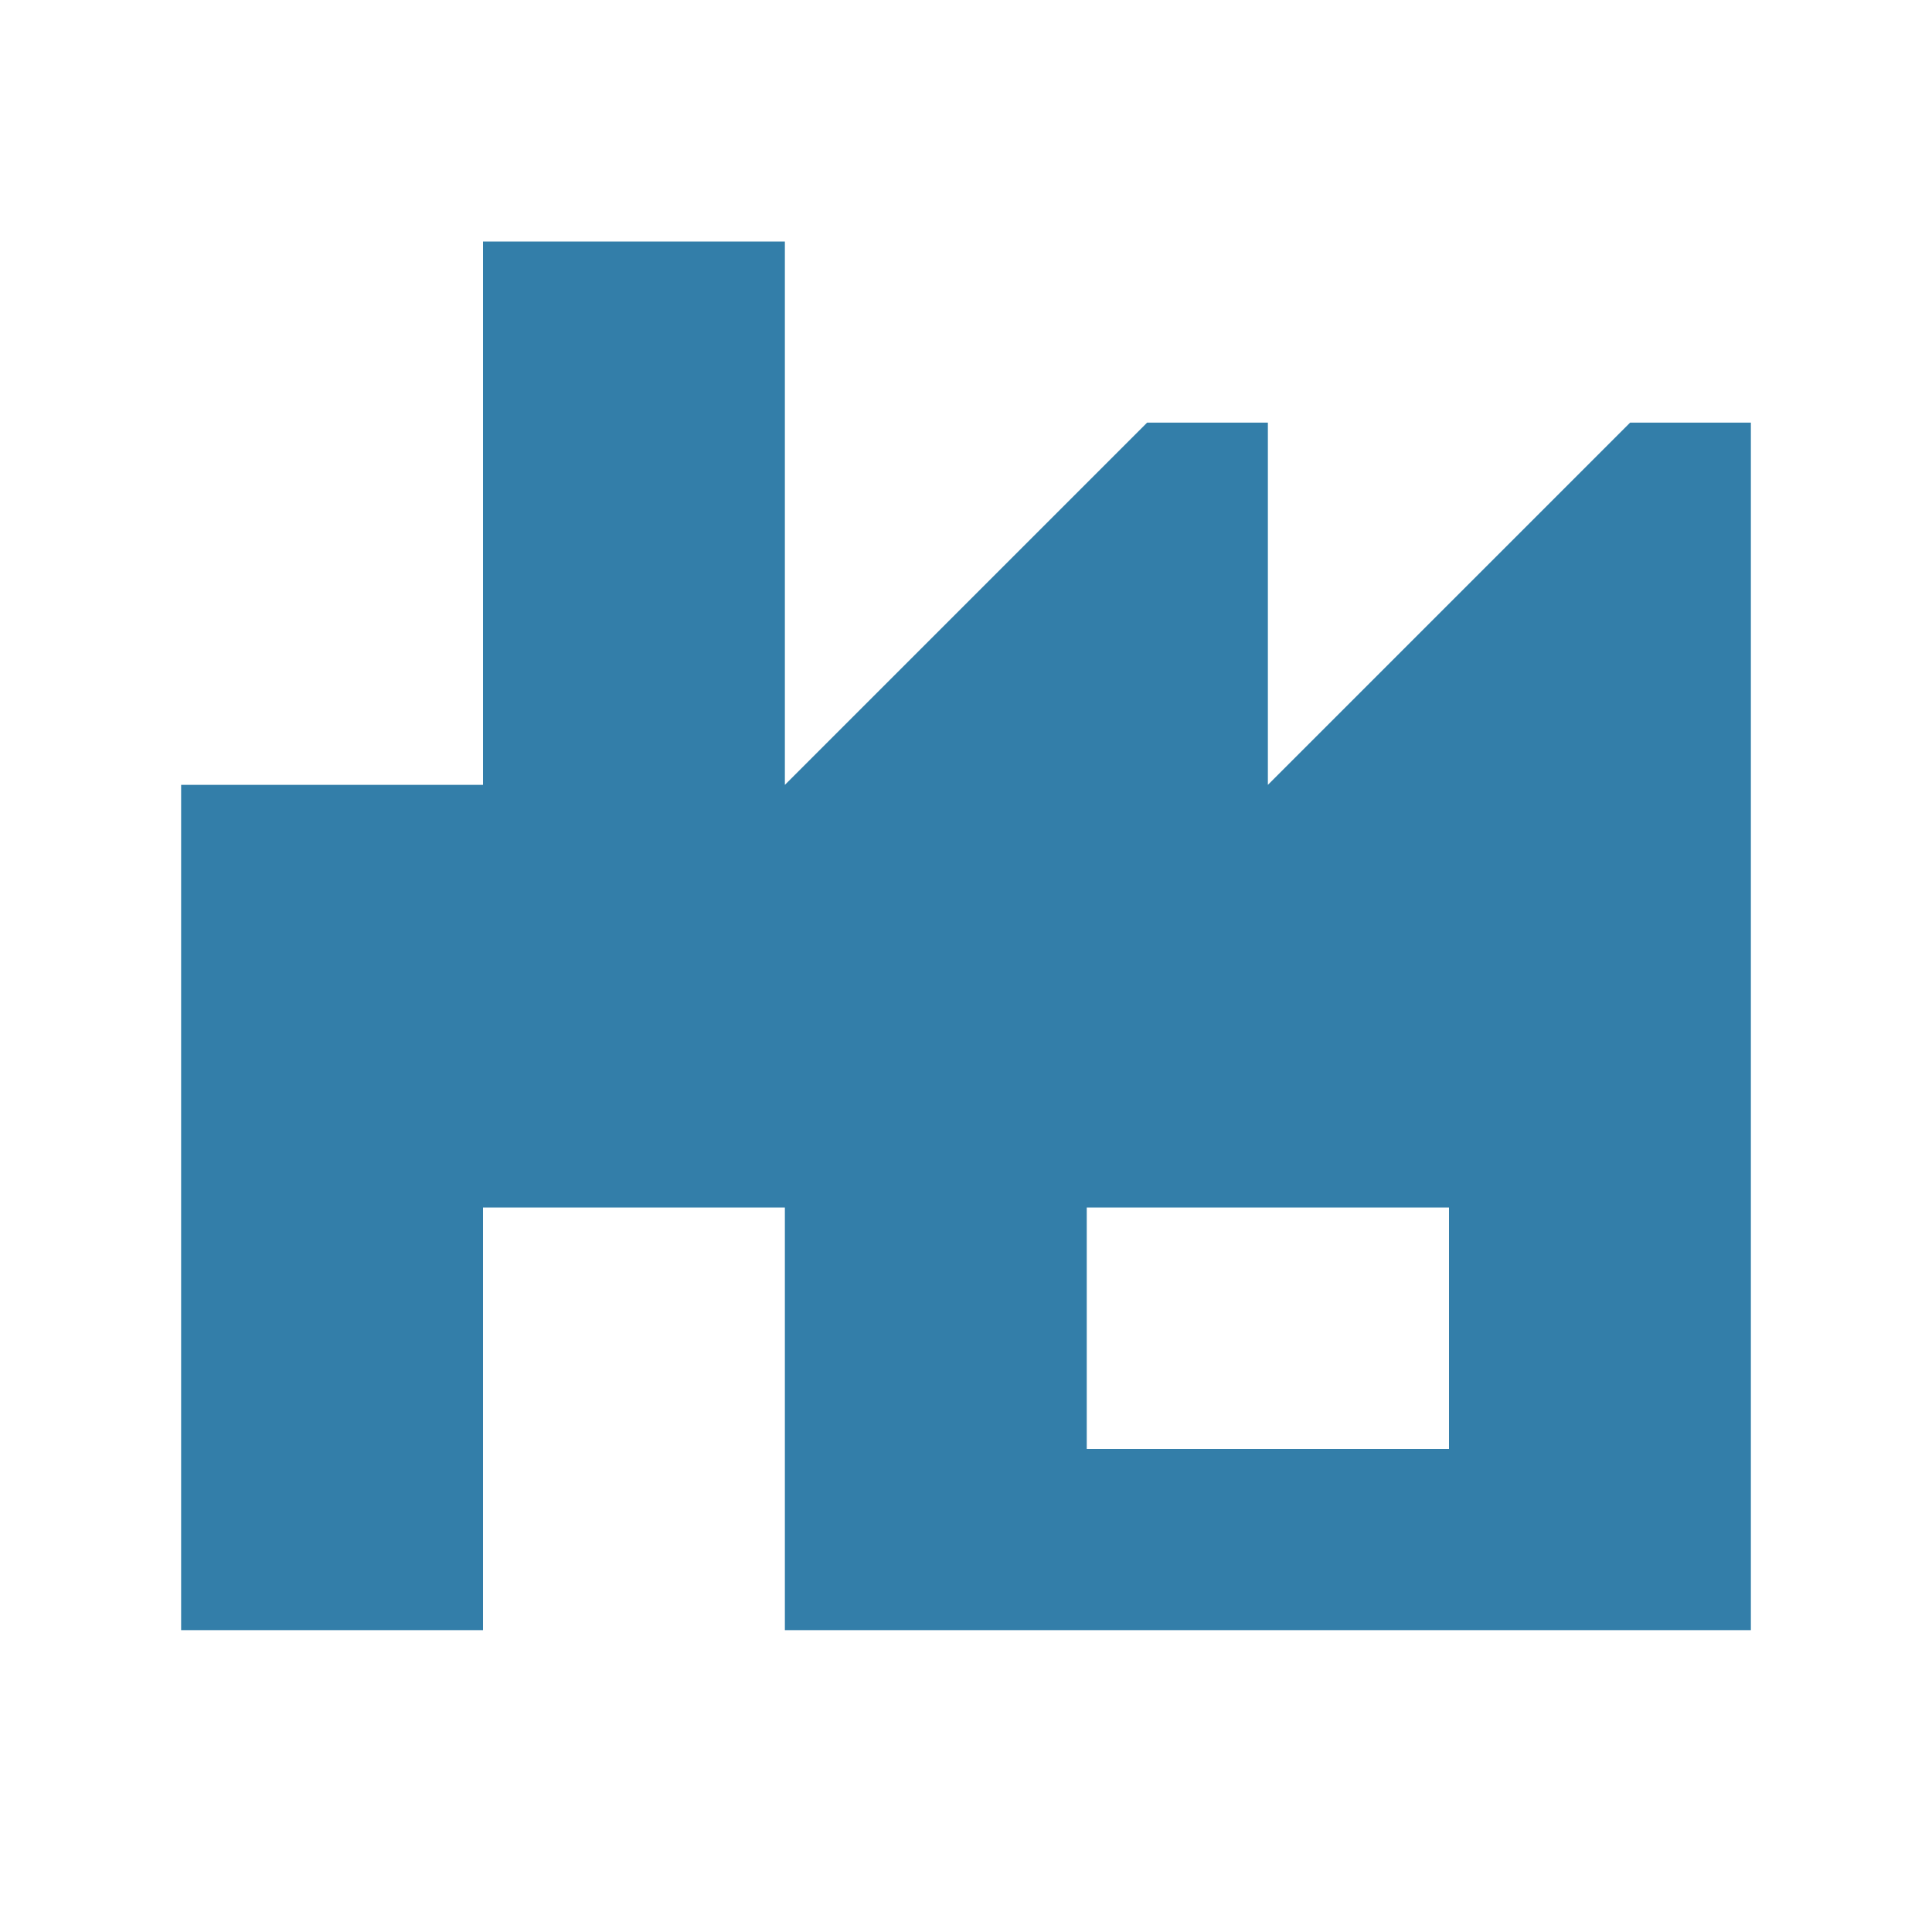
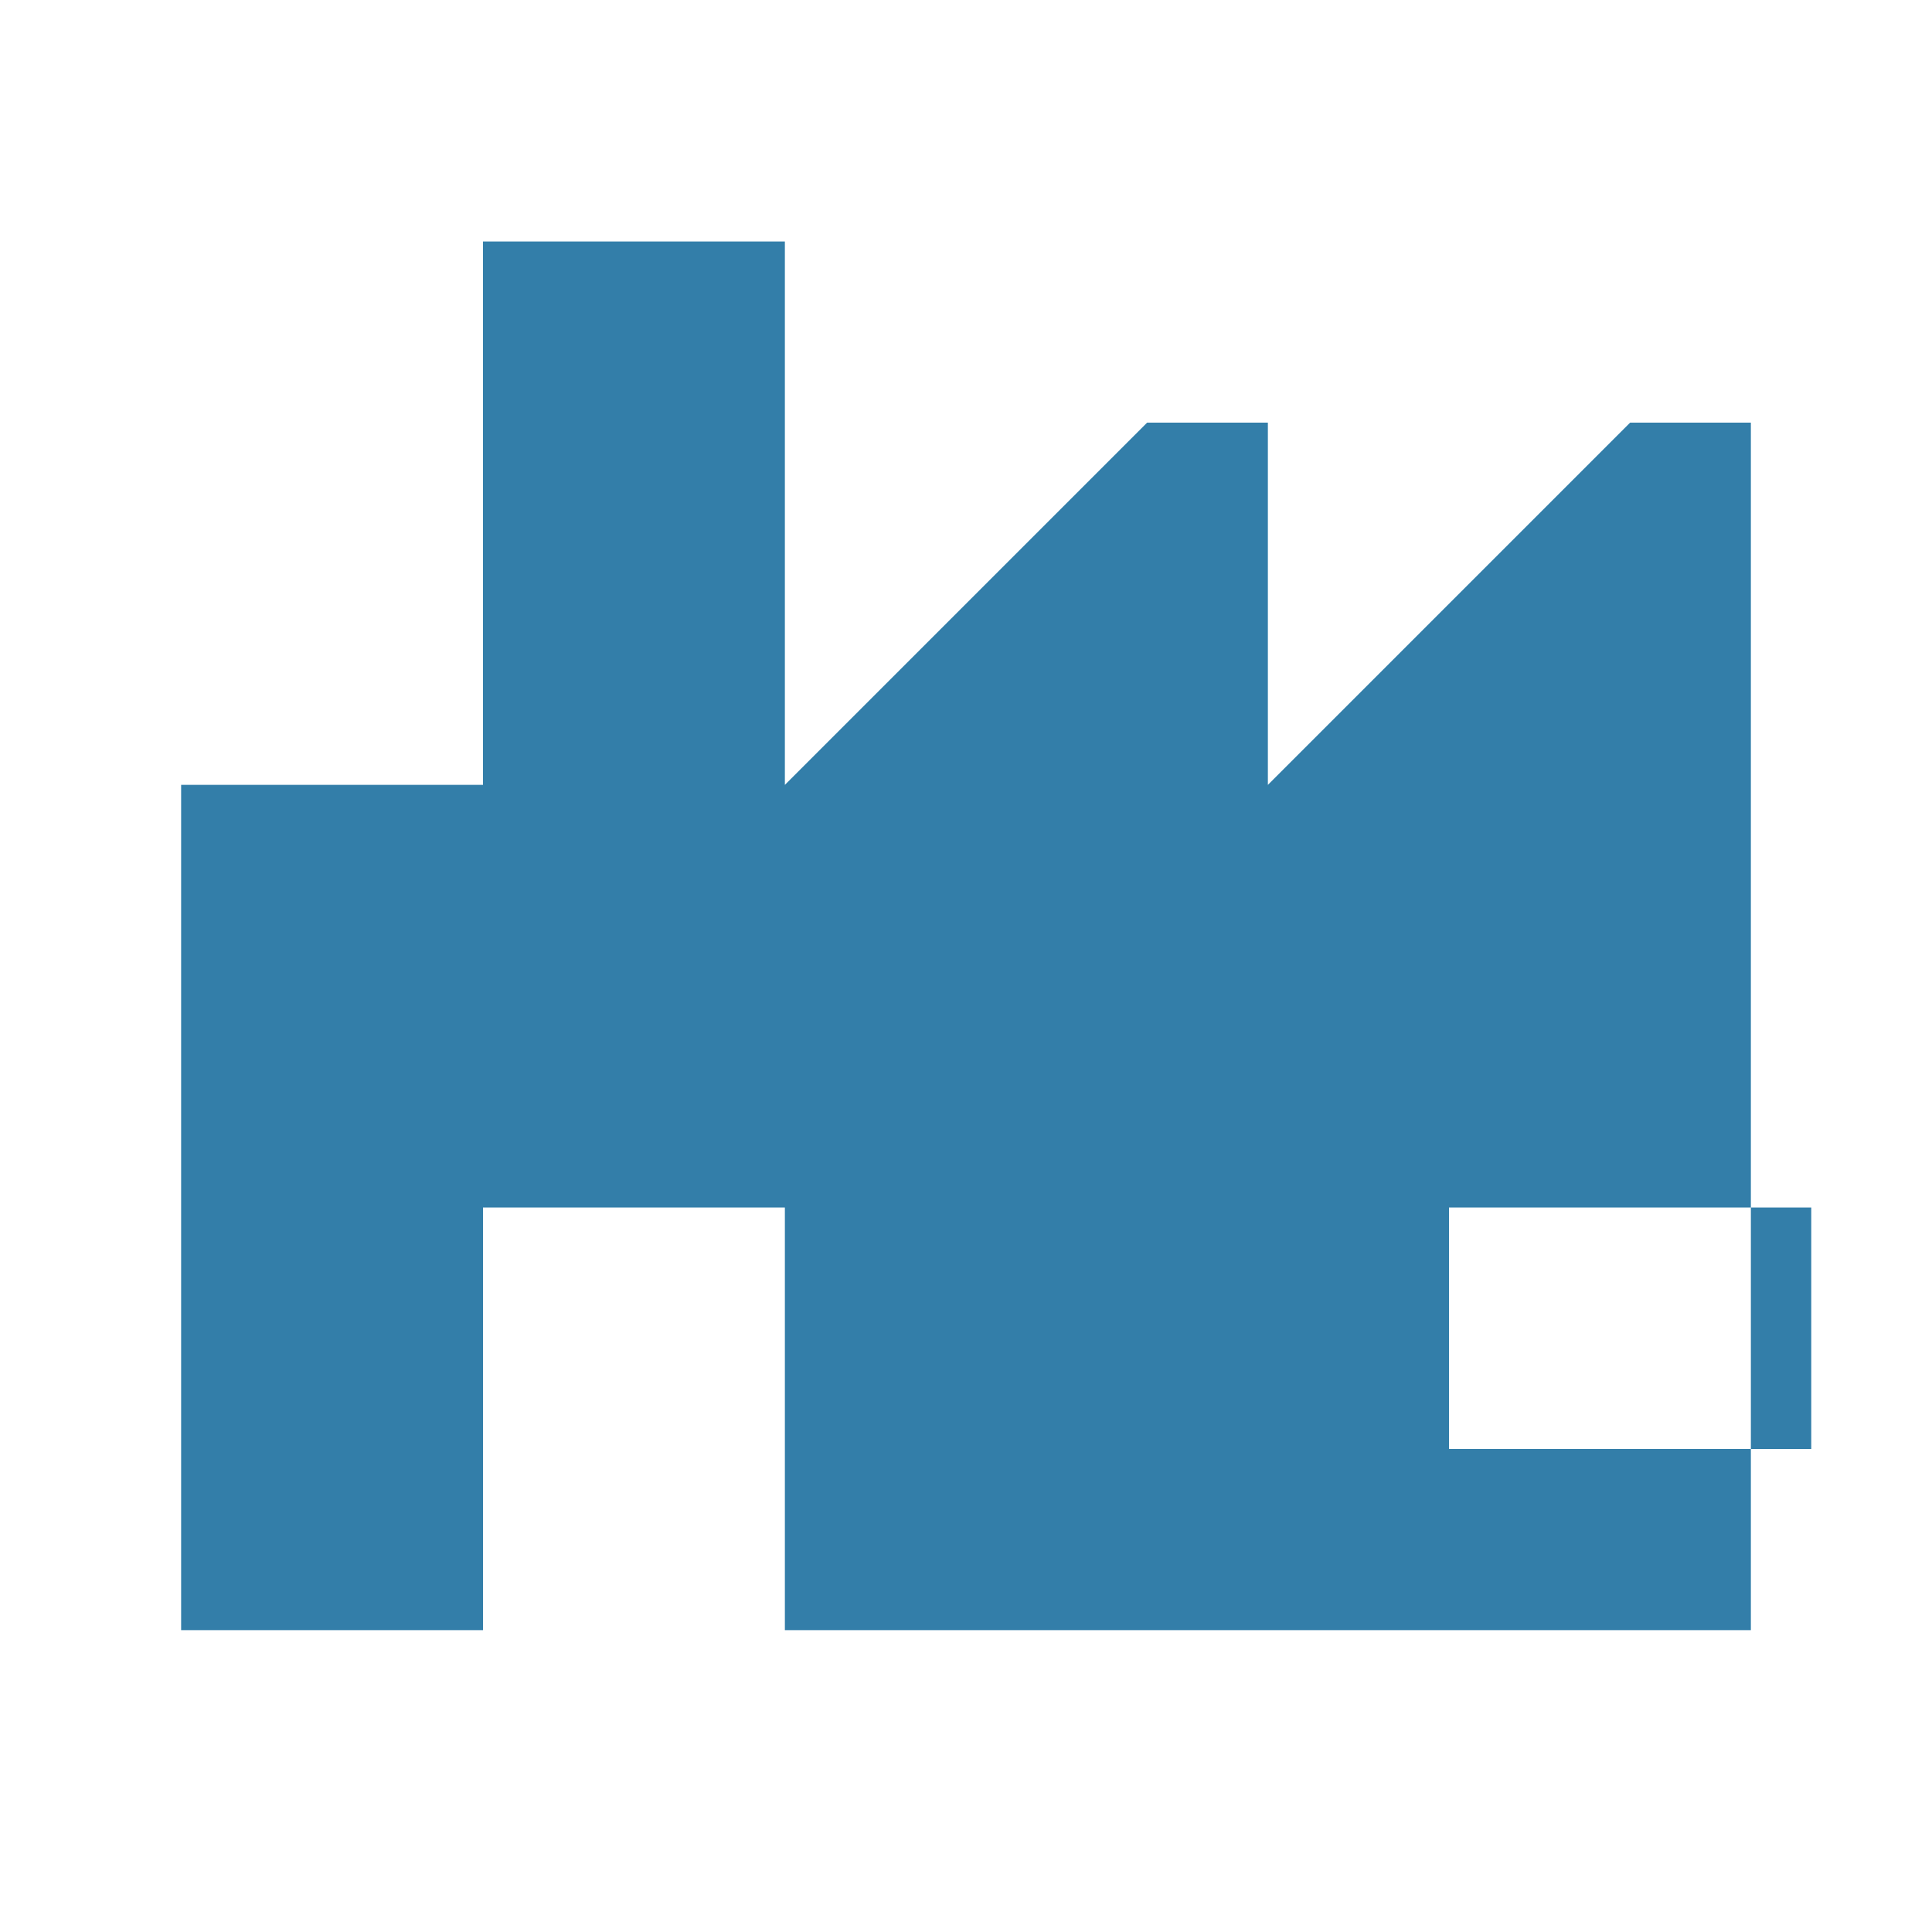
<svg xmlns="http://www.w3.org/2000/svg" viewBox="0 0 64 64">
  <defs fill="#337ea9" />
-   <path d="m54,14l-12,12v-12h-4l-12,12V8h-10v18H6v28h10v-14h10v14h32V14h-4Zm-6,34h-12v-8h12v8Z" fill="#337ea9" />
+   <path d="m54,14l-12,12v-12h-4l-12,12V8h-10v18H6v28h10v-14h10v14h32V14h-4Zm-6,34v-8h12v8Z" fill="#337ea9" />
</svg>